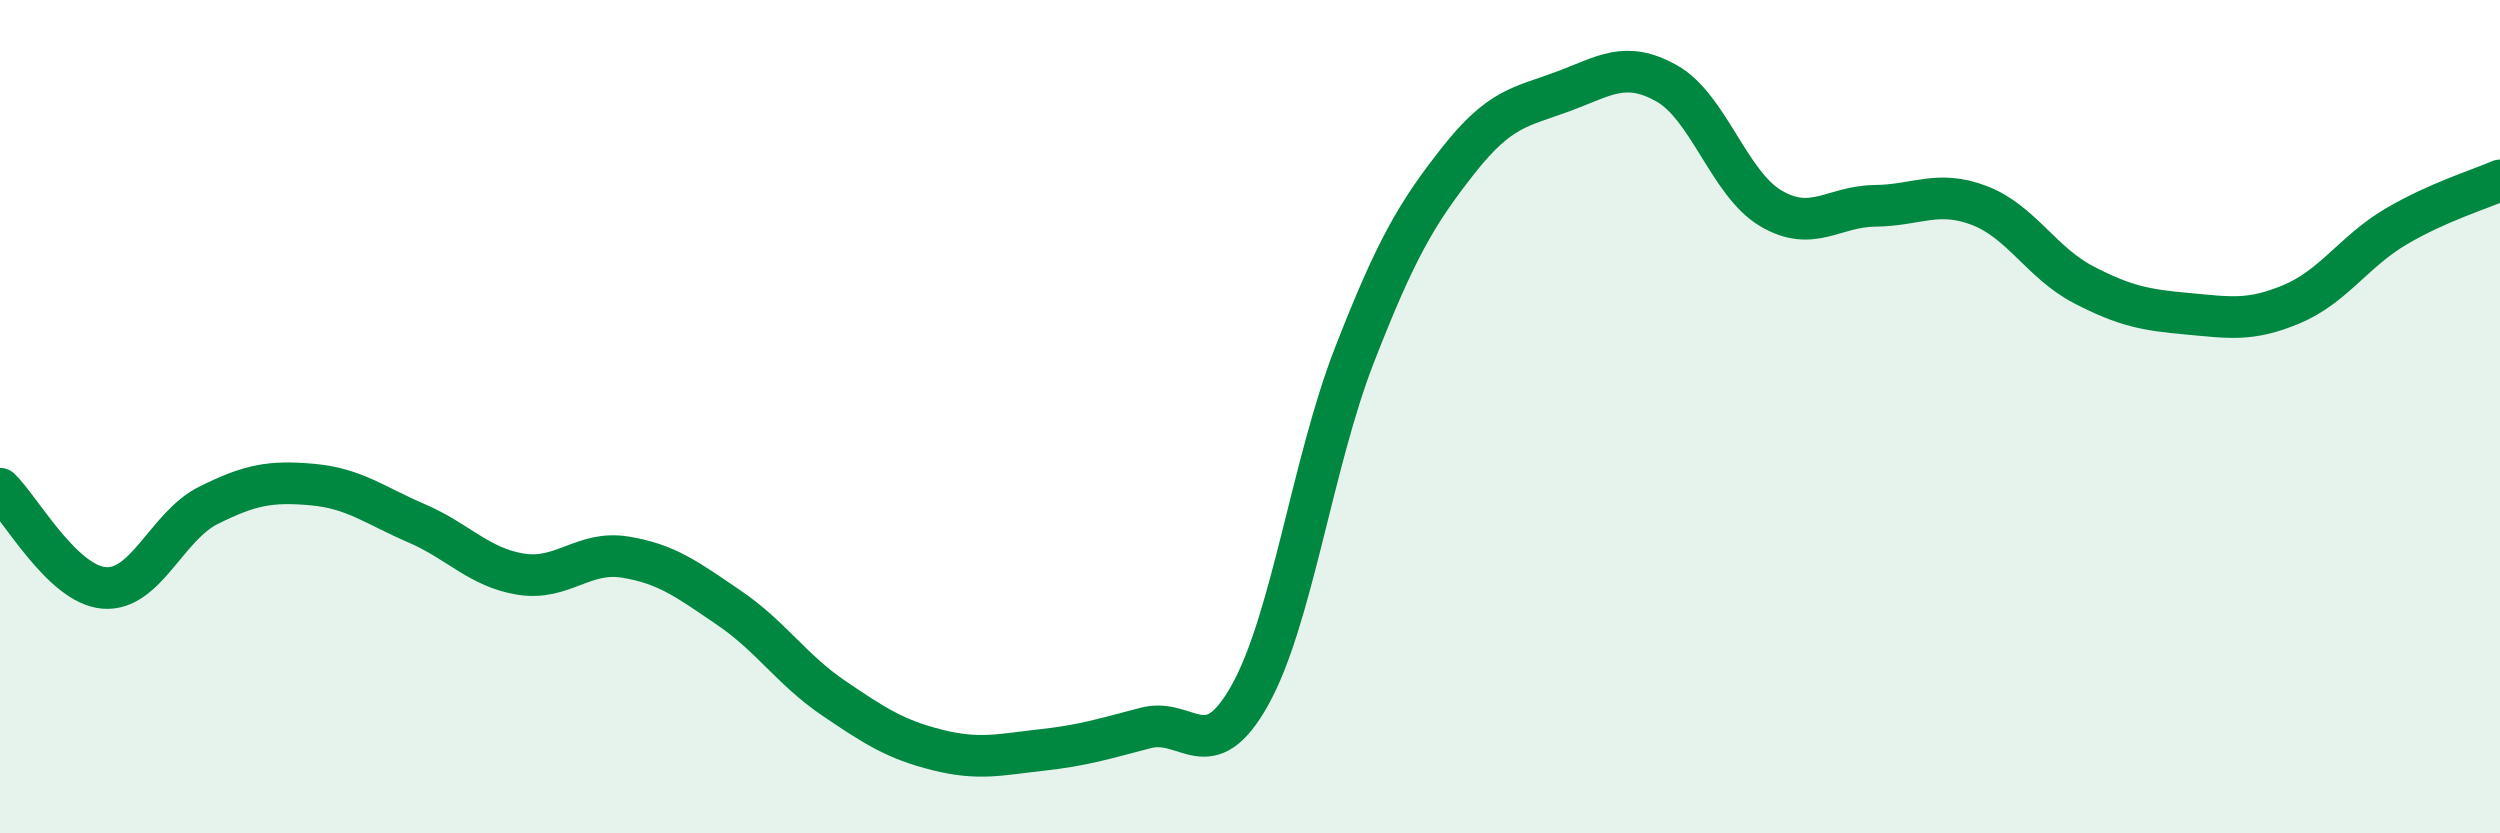
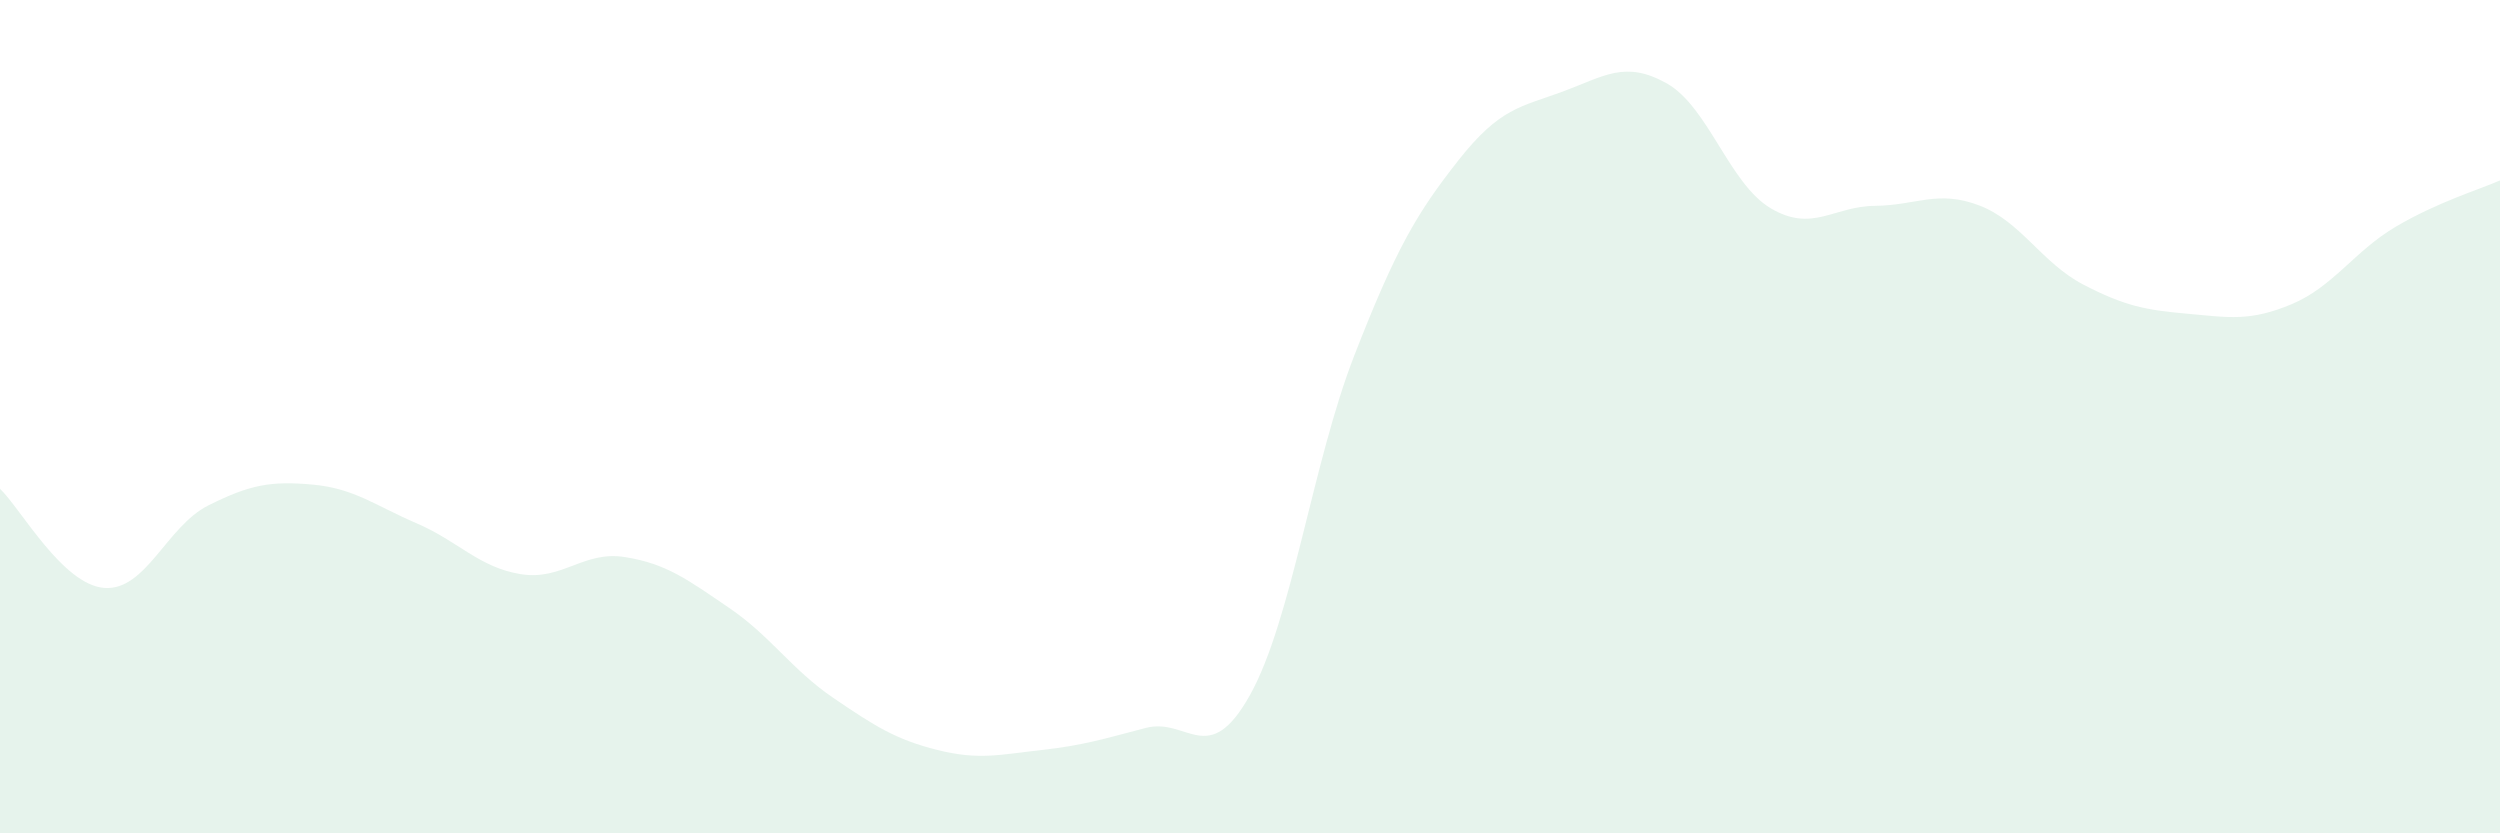
<svg xmlns="http://www.w3.org/2000/svg" width="60" height="20" viewBox="0 0 60 20">
  <path d="M 0,11.73 C 0.5,12.21 1.5,14.03 2.5,14.11 C 3.5,14.19 4,12.63 5,12.13 C 6,11.63 6.5,11.54 7.5,11.63 C 8.5,11.72 9,12.13 10,12.56 C 11,12.99 11.5,13.62 12.5,13.78 C 13.5,13.94 14,13.21 15,13.37 C 16,13.53 16.5,13.91 17.5,14.59 C 18.5,15.27 19,16.07 20,16.75 C 21,17.43 21.5,17.75 22.5,18 C 23.5,18.25 24,18.11 25,18 C 26,17.89 26.5,17.73 27.5,17.47 C 28.5,17.21 29,18.47 30,16.68 C 31,14.89 31.5,11.11 32.5,8.54 C 33.5,5.97 34,5.12 35,3.85 C 36,2.58 36.5,2.57 37.5,2.2 C 38.5,1.83 39,1.44 40,2 C 41,2.56 41.5,4.41 42.5,5 C 43.5,5.59 44,4.95 45,4.94 C 46,4.93 46.5,4.55 47.5,4.93 C 48.5,5.31 49,6.31 50,6.83 C 51,7.35 51.5,7.44 52.5,7.53 C 53.5,7.62 54,7.72 55,7.3 C 56,6.88 56.5,6.03 57.5,5.44 C 58.5,4.85 59.5,4.55 60,4.33L60 20L0 20Z" fill="#008740" opacity="0.1" stroke-linecap="round" stroke-linejoin="round" />
-   <path d="M 0,11.73 C 0.5,12.21 1.5,14.03 2.5,14.11 C 3.5,14.19 4,12.63 5,12.13 C 6,11.63 6.5,11.54 7.5,11.63 C 8.5,11.72 9,12.13 10,12.56 C 11,12.99 11.5,13.62 12.5,13.78 C 13.5,13.94 14,13.21 15,13.37 C 16,13.53 16.5,13.91 17.5,14.59 C 18.5,15.27 19,16.07 20,16.75 C 21,17.43 21.5,17.75 22.5,18 C 23.5,18.25 24,18.11 25,18 C 26,17.89 26.5,17.73 27.5,17.47 C 28.5,17.21 29,18.47 30,16.68 C 31,14.89 31.5,11.11 32.5,8.54 C 33.5,5.97 34,5.12 35,3.85 C 36,2.58 36.5,2.57 37.5,2.2 C 38.5,1.83 39,1.44 40,2 C 41,2.56 41.5,4.41 42.5,5 C 43.5,5.59 44,4.95 45,4.94 C 46,4.93 46.5,4.55 47.5,4.93 C 48.5,5.31 49,6.31 50,6.83 C 51,7.35 51.5,7.44 52.5,7.53 C 53.5,7.62 54,7.72 55,7.3 C 56,6.88 56.5,6.03 57.5,5.44 C 58.5,4.85 59.5,4.55 60,4.33" stroke="#008740" stroke-width="1" fill="none" stroke-linecap="round" stroke-linejoin="round" />
</svg>